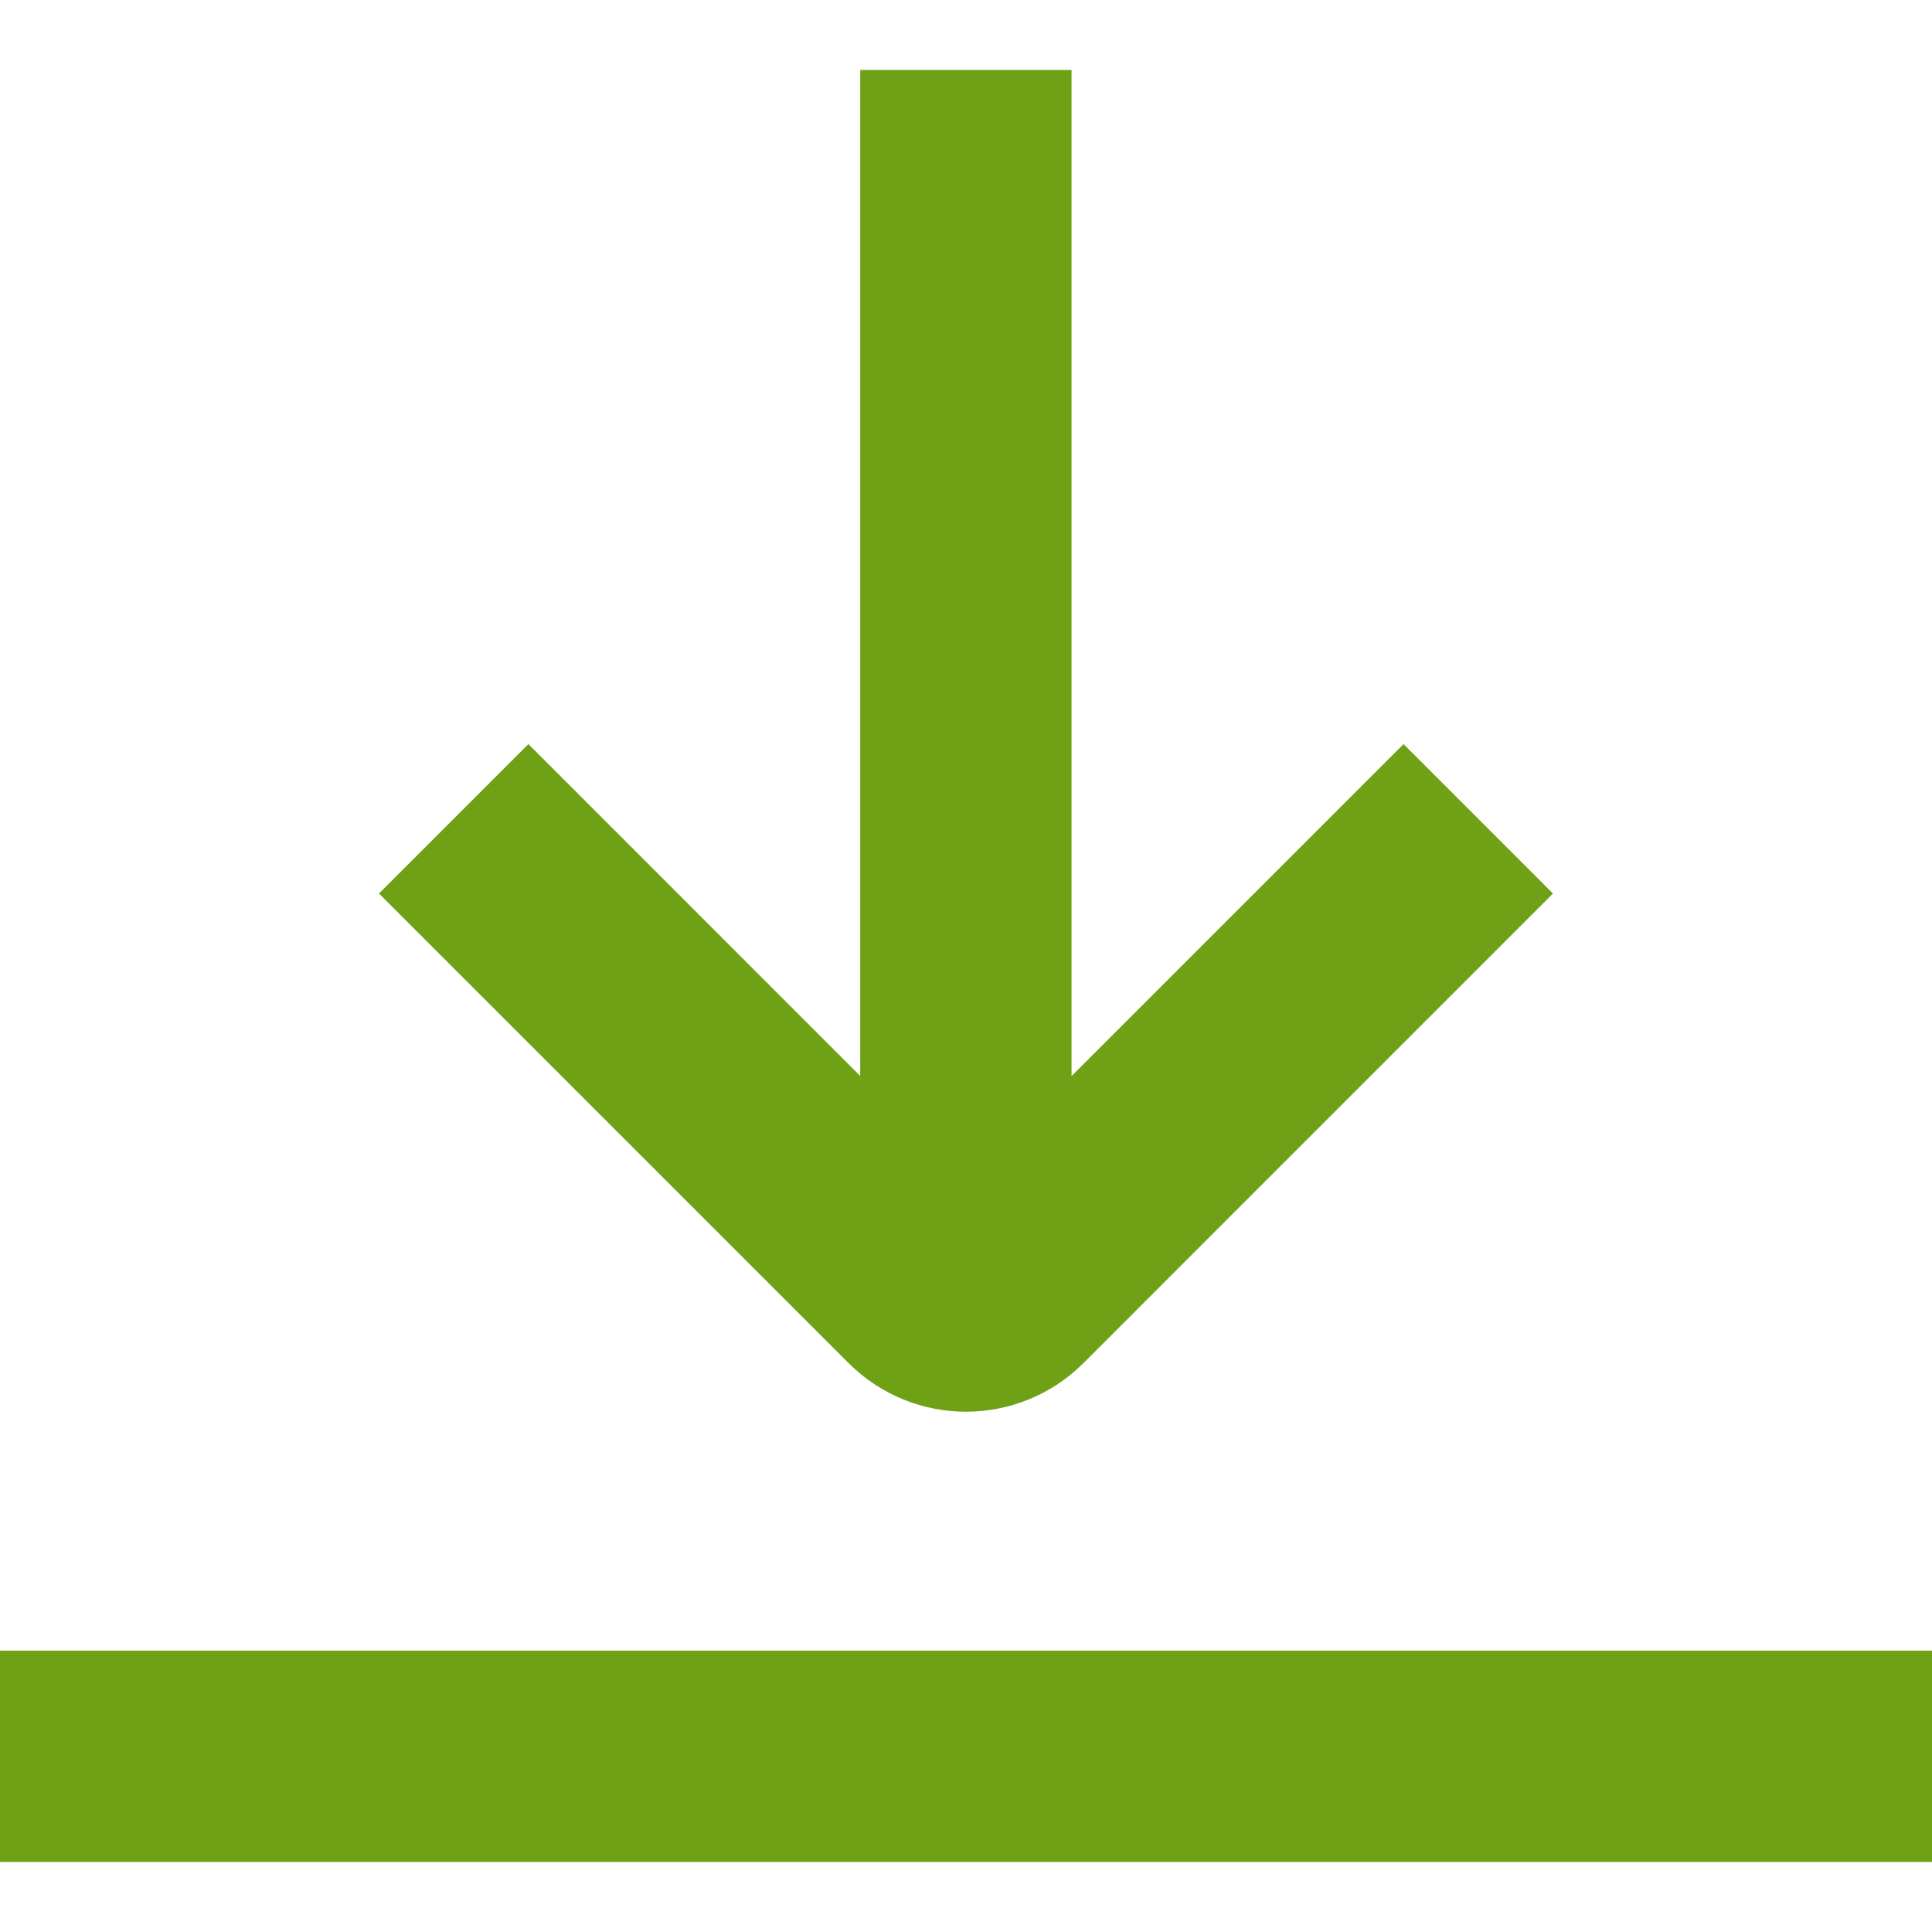
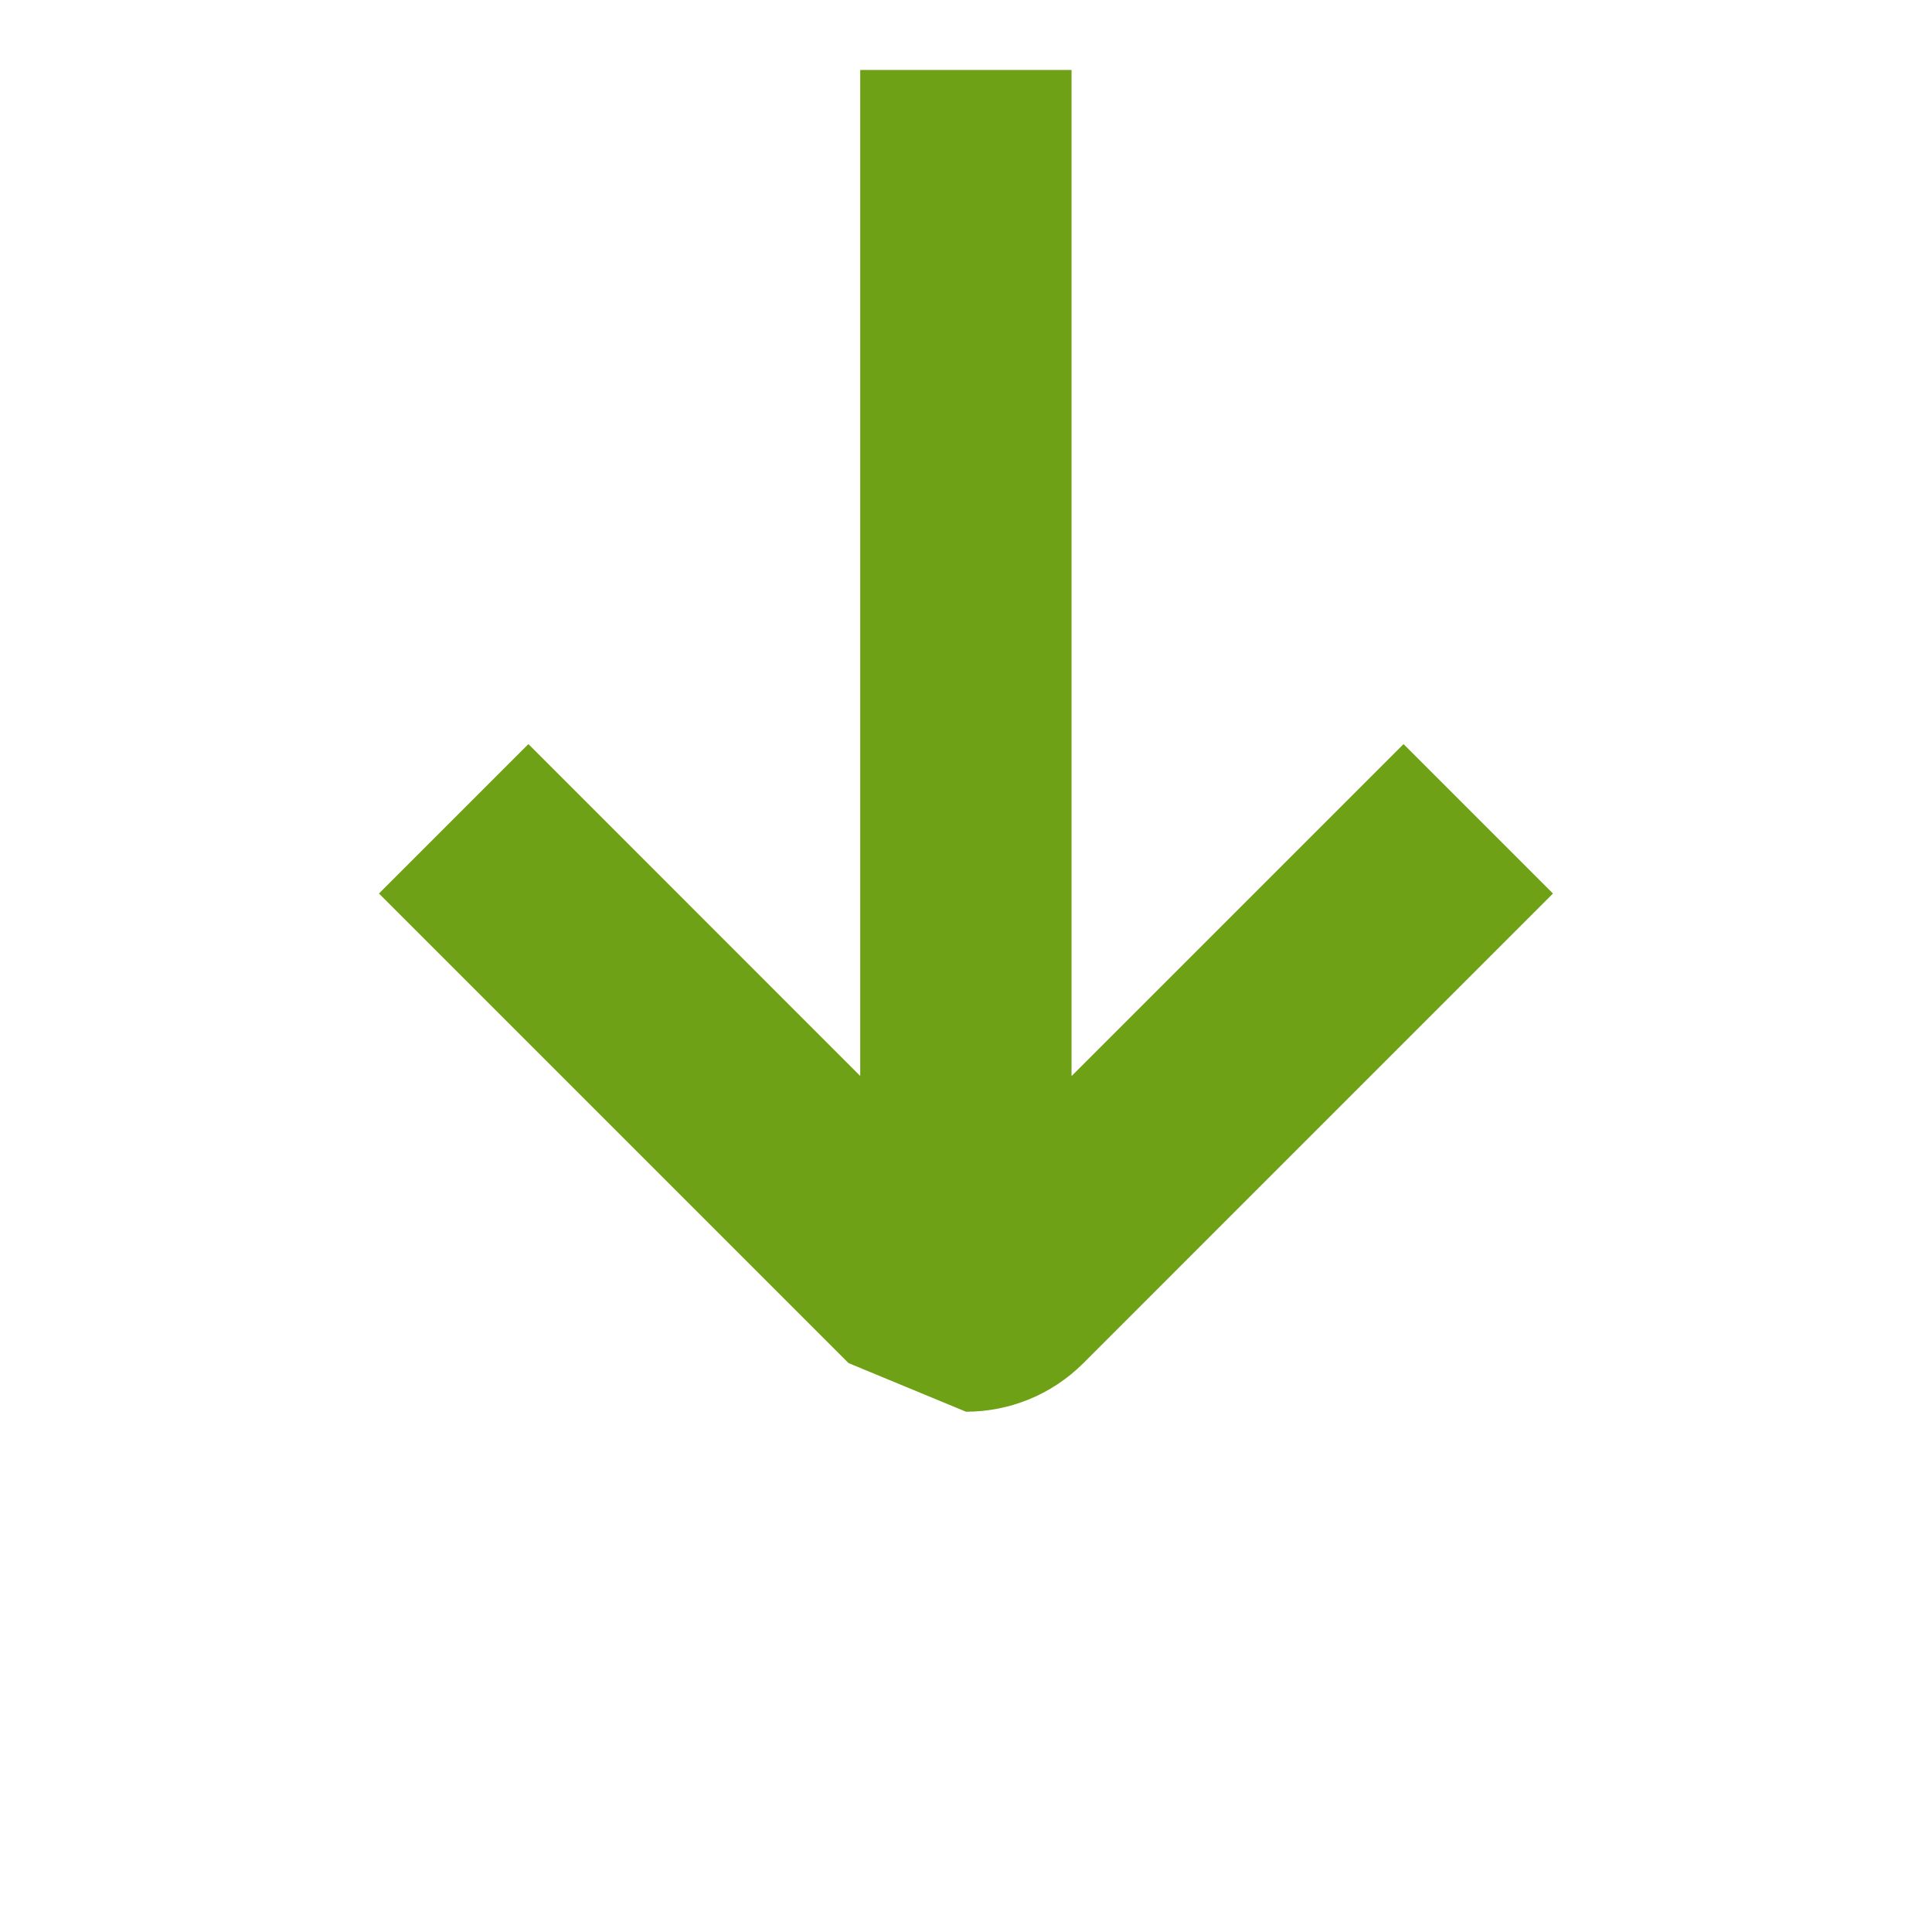
<svg xmlns="http://www.w3.org/2000/svg" version="1.1" id="레이어_1" x="0px" y="0px" width="15.037px" height="15.036px" viewBox="0.788 6.14 32 29.681" enable-background="new 0.788 6.14 32 29.681" xml:space="preserve">
  <g fill="#6EA115">
-     <rect x="0.788" y="32.321" width="32" height="3.5" />
-     <path d="M16.788,28.364c0.705,0,1.409-0.27,1.945-0.805l7.777-7.778l-2.475-2.475l-5.499,5.499V6.14h-3.5v16.663L9.54,17.306   l-2.475,2.475l7.778,7.778C15.38,28.094,16.084,28.364,16.788,28.364z" />
+     <path d="M16.788,28.364c0.705,0,1.409-0.27,1.945-0.805l7.777-7.778l-2.475-2.475l-5.499,5.499V6.14h-3.5v16.663L9.54,17.306   l-2.475,2.475l7.778,7.778z" />
  </g>
</svg>